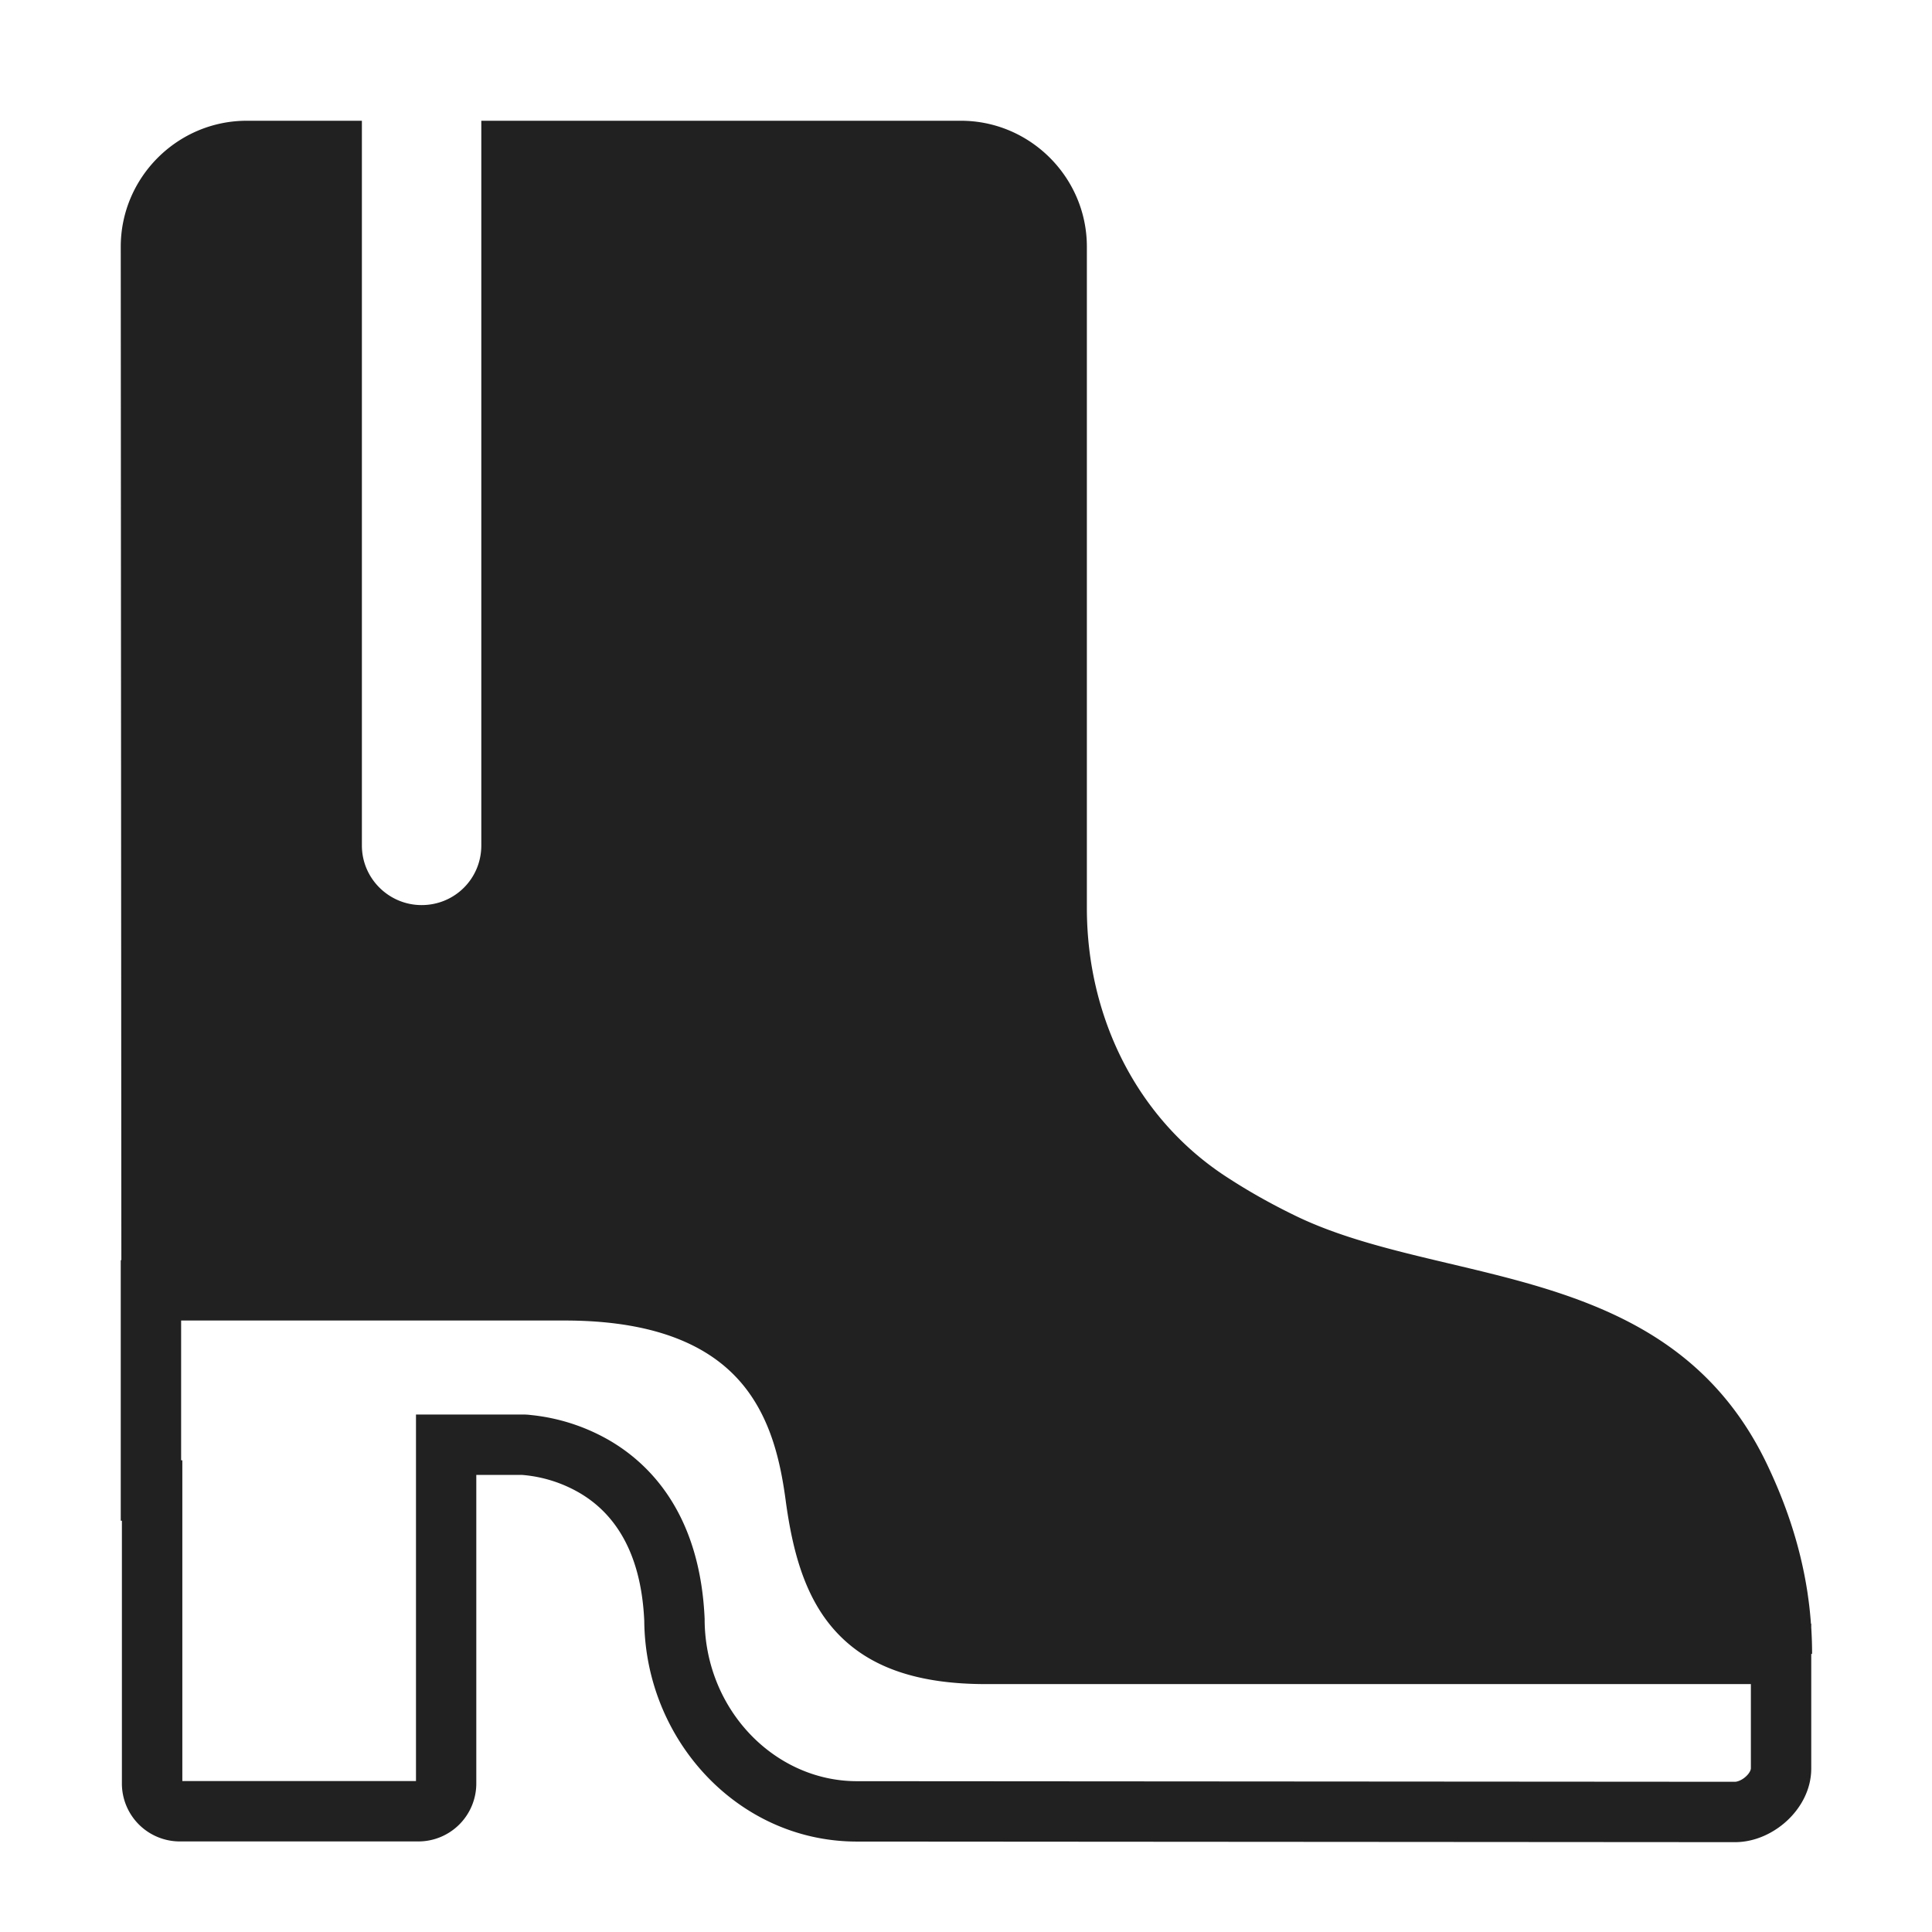
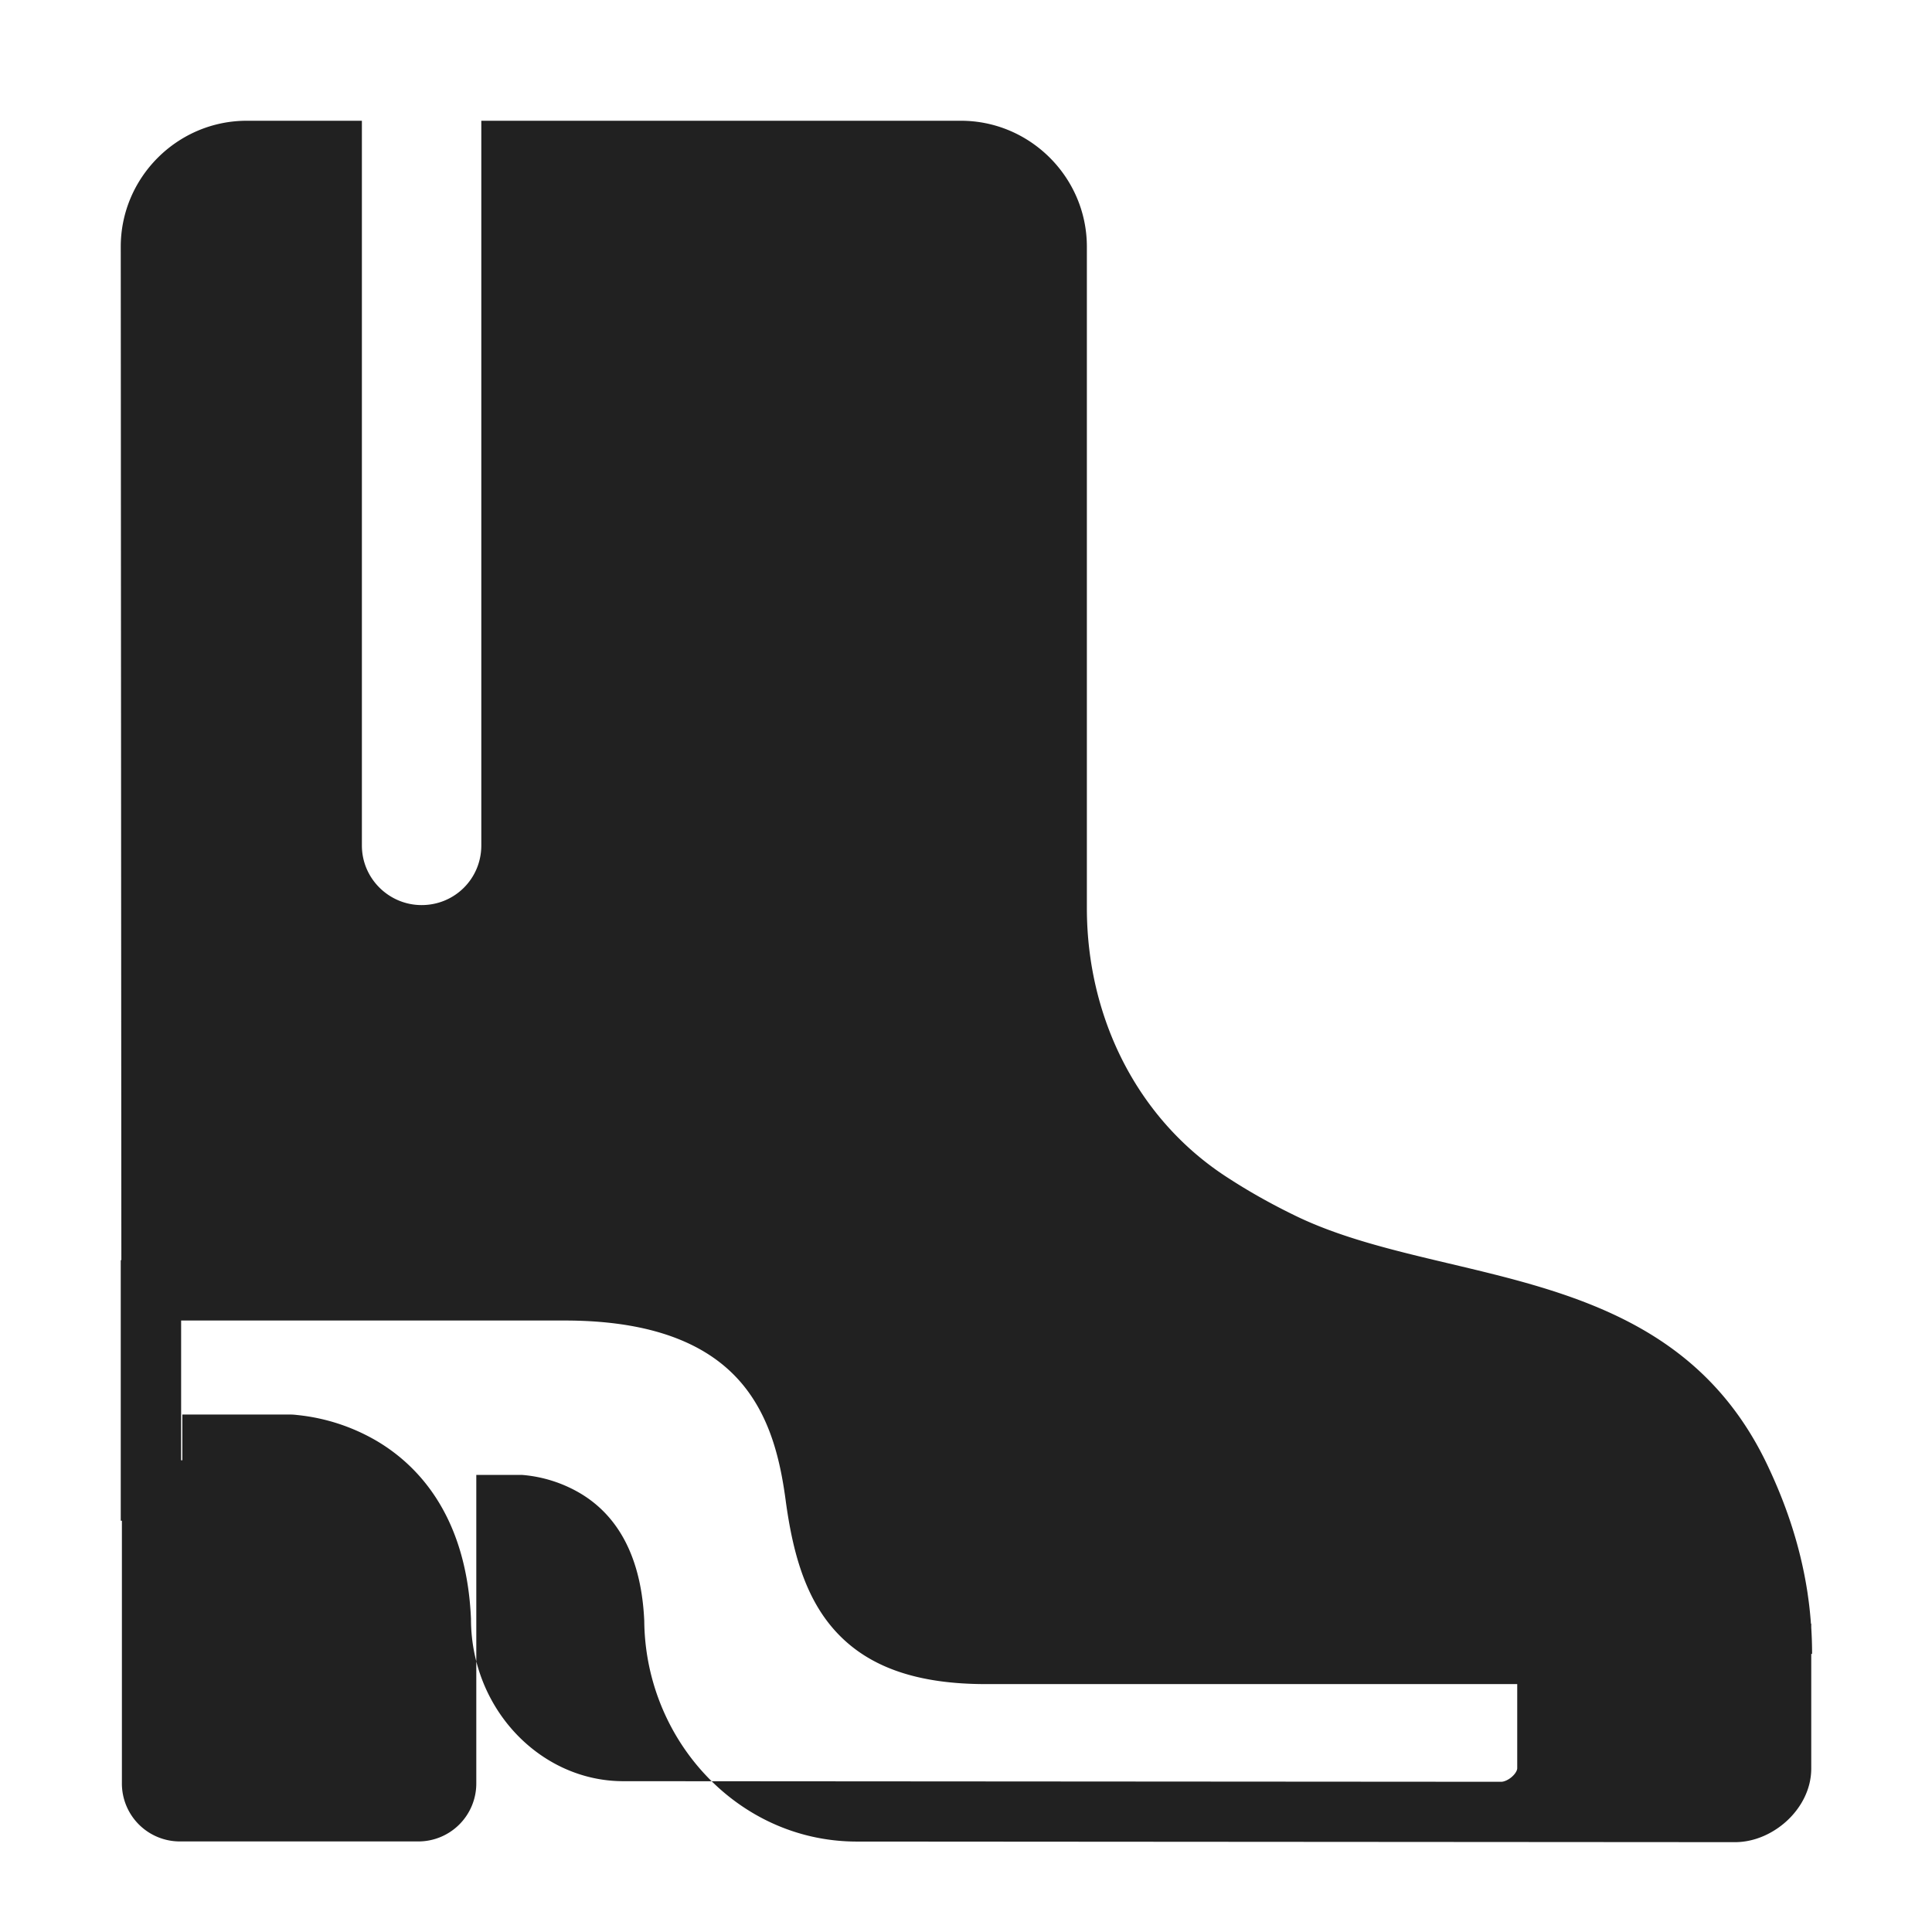
<svg xmlns="http://www.w3.org/2000/svg" fill="none" viewBox="0 0 32 32">
-   <path fill="#212121" d="M29.942 26.41q.035.235.053.484H30v.065a7 7 0 0 1 .014.435H30v1.897c0 .366-.188.671-.408.872s-.526.349-.856.349l-14.562-.01h-.003c-1.953-.012-3.483-1.685-3.5-3.655-.057-1.269-.597-1.84-1.067-2.117a2.25 2.25 0 0 0-.96-.301h-.755v5.102a.96.96 0 0 1-.952.969H2.972a.96.96 0 0 1-.953-.97v-4.342H2v-4.316h.01L2 4.087C2 2.939 2.939 2 4.087 2h1.907v12.003c0 .55.45.988.989.988.55 0 .989-.439.989-.988V2h7.943c1.148 0 2.087.939 2.087 2.087v10.954c0 1.808.834 3.515 2.362 4.484.34.22.699.42 1.068.6.755.372 1.643.583 2.558.8 2.013.476 4.155.982 5.276 3.325.28.586.548 1.302.674 2.144zM3 24.187h.02V29.5h3.87v-6.071h1.755v.01-.01h.016a1 1 0 0 1 .13.008 3.251 3.251 0 0 1 1.323.432c.764.453 1.487 1.334 1.557 2.944v.019c.009 1.48 1.15 2.66 2.505 2.67l14.56.01c.035 0 .11-.022.182-.088.071-.065.082-.12.082-.133v-1.397H16.33c-1.113 0-1.923-.266-2.472-.855-.53-.568-.73-1.352-.843-2.173v-.002c-.085-.634-.24-1.366-.725-1.945-.465-.554-1.305-1.047-2.937-1.047H3z" />
+   <path fill="#212121" d="M29.942 26.41q.035.235.053.484H30v.065a7 7 0 0 1 .014.435H30v1.897c0 .366-.188.671-.408.872s-.526.349-.856.349l-14.562-.01h-.003c-1.953-.012-3.483-1.685-3.5-3.655-.057-1.269-.597-1.84-1.067-2.117a2.25 2.25 0 0 0-.96-.301h-.755v5.102a.96.96 0 0 1-.952.969H2.972a.96.96 0 0 1-.953-.97v-4.342H2v-4.316h.01L2 4.087C2 2.939 2.939 2 4.087 2h1.907v12.003c0 .55.45.988.989.988.55 0 .989-.439.989-.988V2h7.943c1.148 0 2.087.939 2.087 2.087v10.954c0 1.808.834 3.515 2.362 4.484.34.22.699.42 1.068.6.755.372 1.643.583 2.558.8 2.013.476 4.155.982 5.276 3.325.28.586.548 1.302.674 2.144zM3 24.187h.02V29.5v-6.071h1.755v.01-.01h.016a1 1 0 0 1 .13.008 3.251 3.251 0 0 1 1.323.432c.764.453 1.487 1.334 1.557 2.944v.019c.009 1.48 1.15 2.66 2.505 2.67l14.56.01c.035 0 .11-.022.182-.088.071-.065.082-.12.082-.133v-1.397H16.33c-1.113 0-1.923-.266-2.472-.855-.53-.568-.73-1.352-.843-2.173v-.002c-.085-.634-.24-1.366-.725-1.945-.465-.554-1.305-1.047-2.937-1.047H3z" />
</svg>